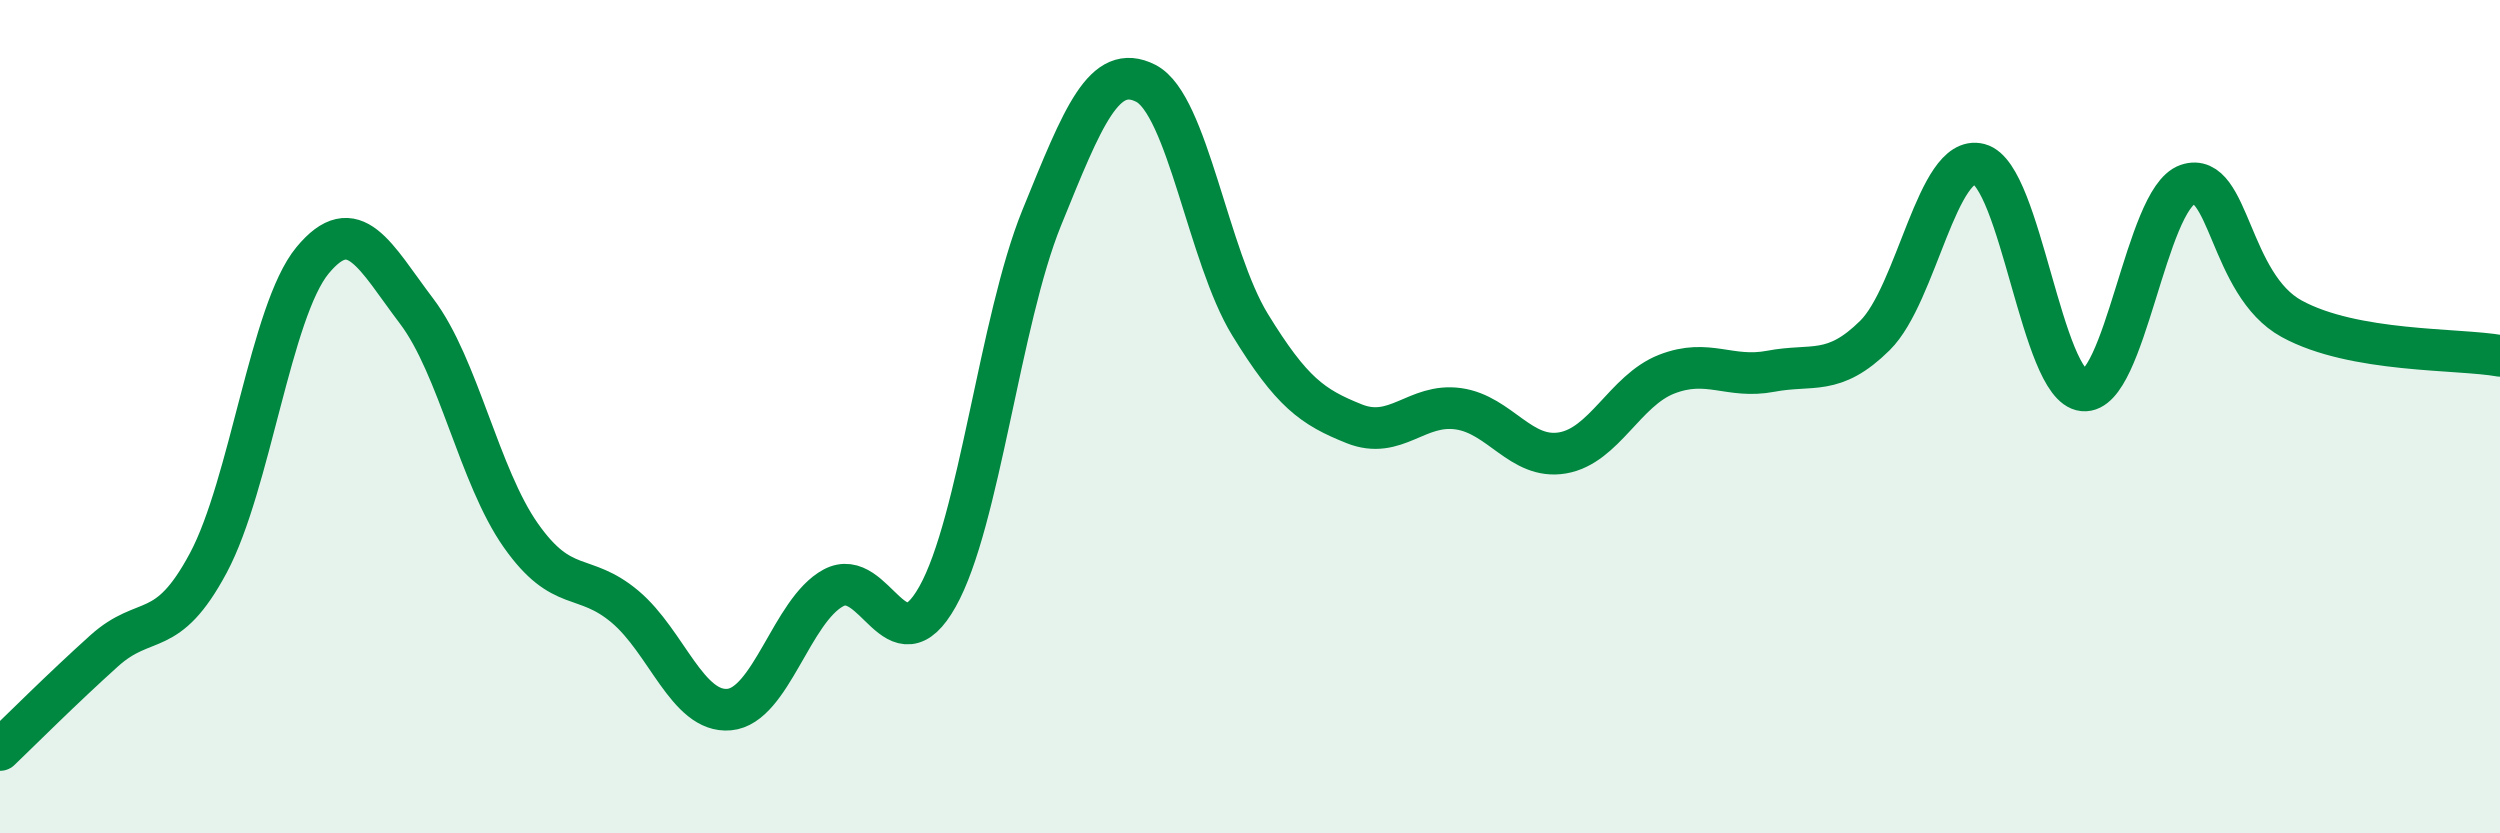
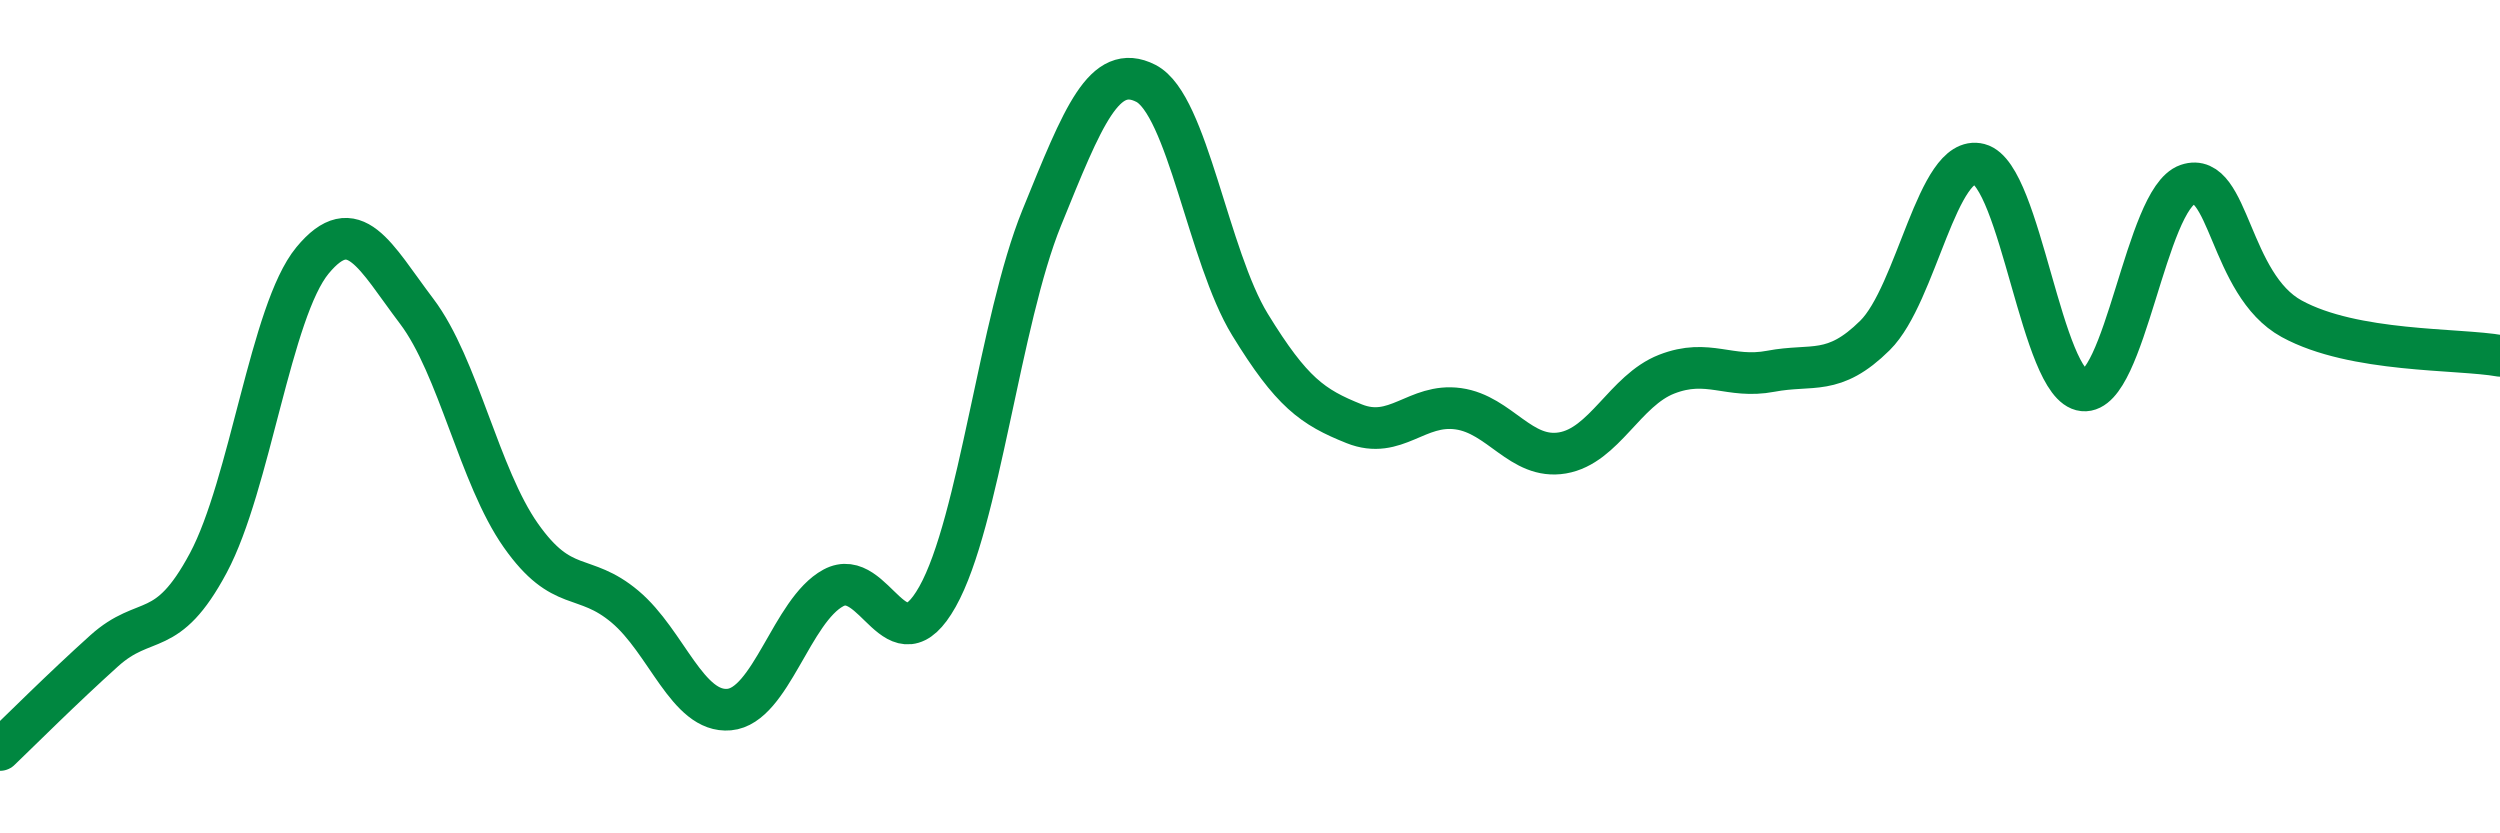
<svg xmlns="http://www.w3.org/2000/svg" width="60" height="20" viewBox="0 0 60 20">
-   <path d="M 0,18 C 0.5,17.52 1.5,16.52 2.5,15.62 C 3.5,14.72 4,15.38 5,13.51 C 6,11.64 6.5,7.46 7.5,6.25 C 8.5,5.04 9,6.15 10,7.47 C 11,8.79 11.5,11.43 12.5,12.85 C 13.5,14.27 14,13.72 15,14.56 C 16,15.4 16.5,17.12 17.5,17.03 C 18.5,16.94 19,14.65 20,14.11 C 21,13.57 21.5,16.1 22.5,14.32 C 23.5,12.54 24,7.69 25,5.23 C 26,2.77 26.5,1.49 27.5,2 C 28.5,2.51 29,6.16 30,7.79 C 31,9.42 31.5,9.77 32.5,10.17 C 33.5,10.57 34,9.67 35,9.81 C 36,9.95 36.5,11.04 37.5,10.87 C 38.5,10.7 39,9.37 40,8.98 C 41,8.59 41.5,9.1 42.5,8.91 C 43.5,8.72 44,9.04 45,8.05 C 46,7.06 46.5,3.68 47.5,3.94 C 48.5,4.2 49,9.27 50,9.37 C 51,9.47 51.5,4.77 52.5,4.43 C 53.5,4.09 53.5,6.83 55,7.65 C 56.5,8.47 59,8.36 60,8.54L60 20L0 20Z" fill="#008740" opacity="0.1" stroke-linecap="round" stroke-linejoin="round" />
  <path d="M 0,18 C 0.5,17.52 1.5,16.52 2.5,15.62 C 3.5,14.72 4,15.38 5,13.51 C 6,11.64 6.5,7.46 7.5,6.25 C 8.5,5.04 9,6.15 10,7.47 C 11,8.79 11.5,11.43 12.5,12.85 C 13.5,14.27 14,13.72 15,14.56 C 16,15.4 16.5,17.12 17.5,17.03 C 18.5,16.94 19,14.65 20,14.11 C 21,13.57 21.5,16.1 22.5,14.32 C 23.5,12.54 24,7.69 25,5.23 C 26,2.77 26.5,1.49 27.5,2 C 28.5,2.51 29,6.16 30,7.79 C 31,9.42 31.5,9.77 32.5,10.17 C 33.5,10.57 34,9.67 35,9.81 C 36,9.95 36.5,11.04 37.5,10.87 C 38.5,10.7 39,9.37 40,8.98 C 41,8.59 41.5,9.1 42.5,8.91 C 43.5,8.72 44,9.04 45,8.05 C 46,7.06 46.5,3.68 47.5,3.94 C 48.5,4.2 49,9.27 50,9.37 C 51,9.47 51.5,4.77 52.5,4.43 C 53.5,4.09 53.5,6.83 55,7.65 C 56.5,8.47 59,8.36 60,8.54" stroke="#008740" stroke-width="1" fill="none" stroke-linecap="round" stroke-linejoin="round" />
</svg>